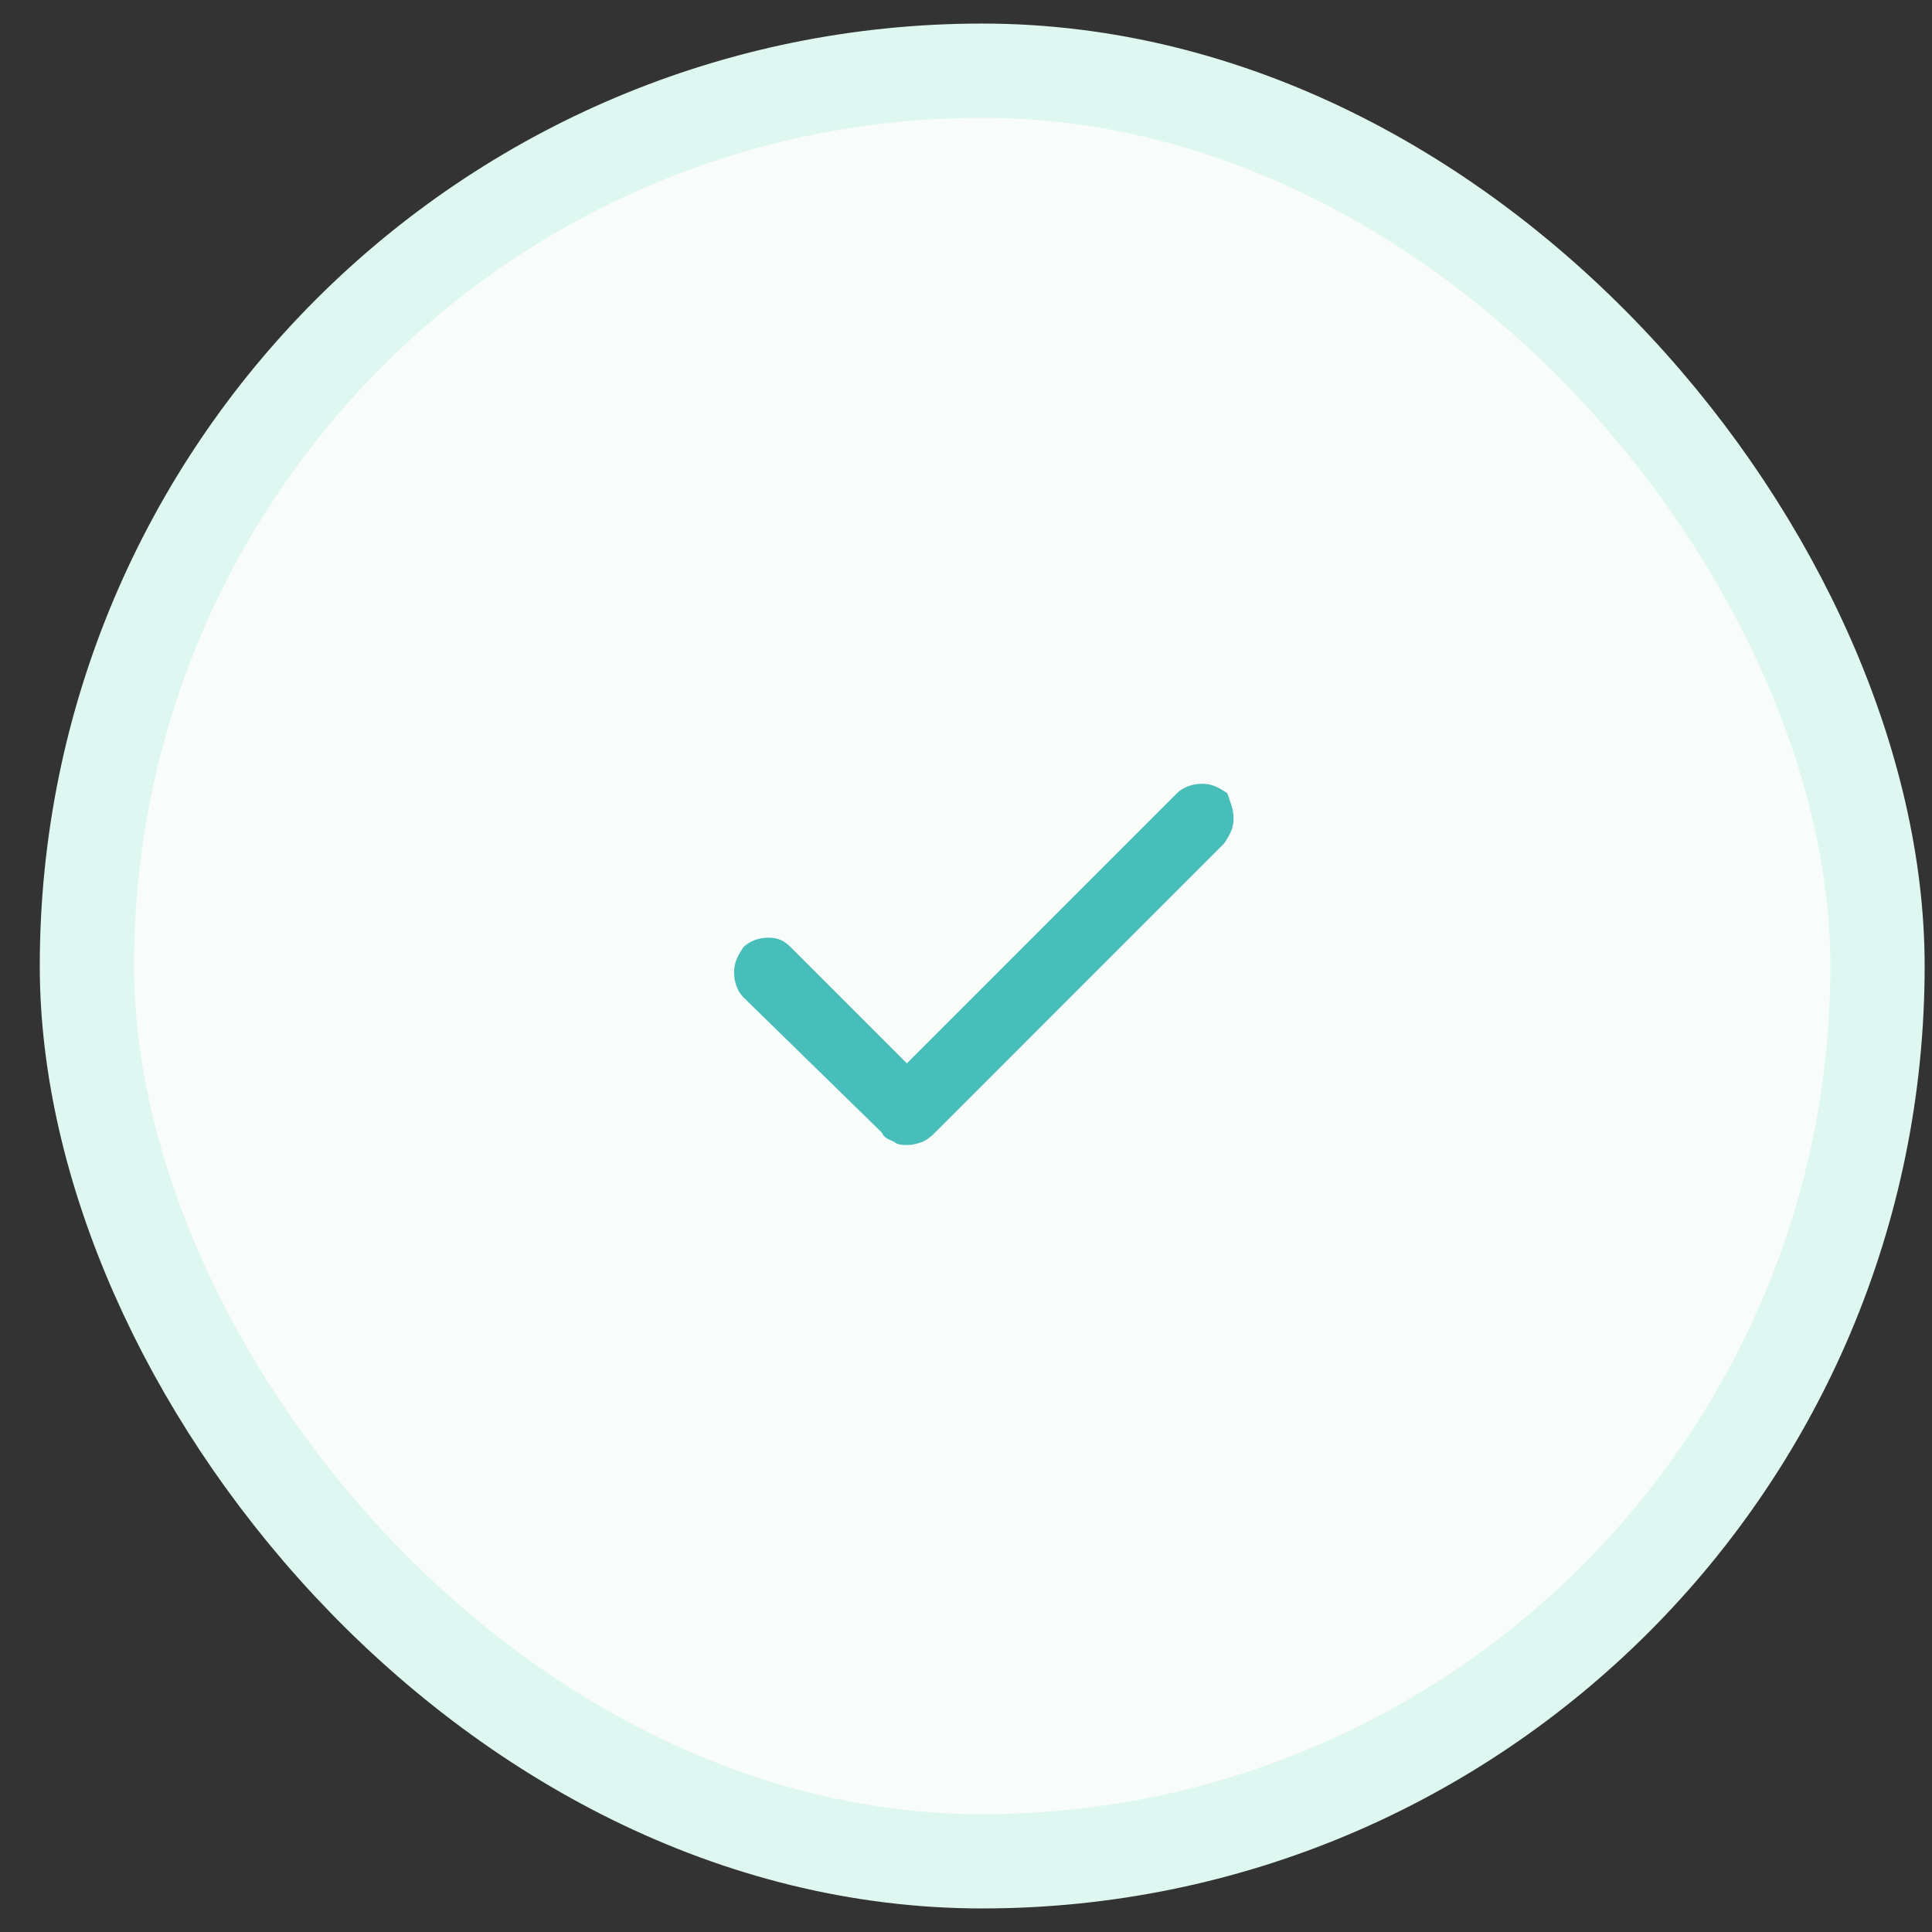
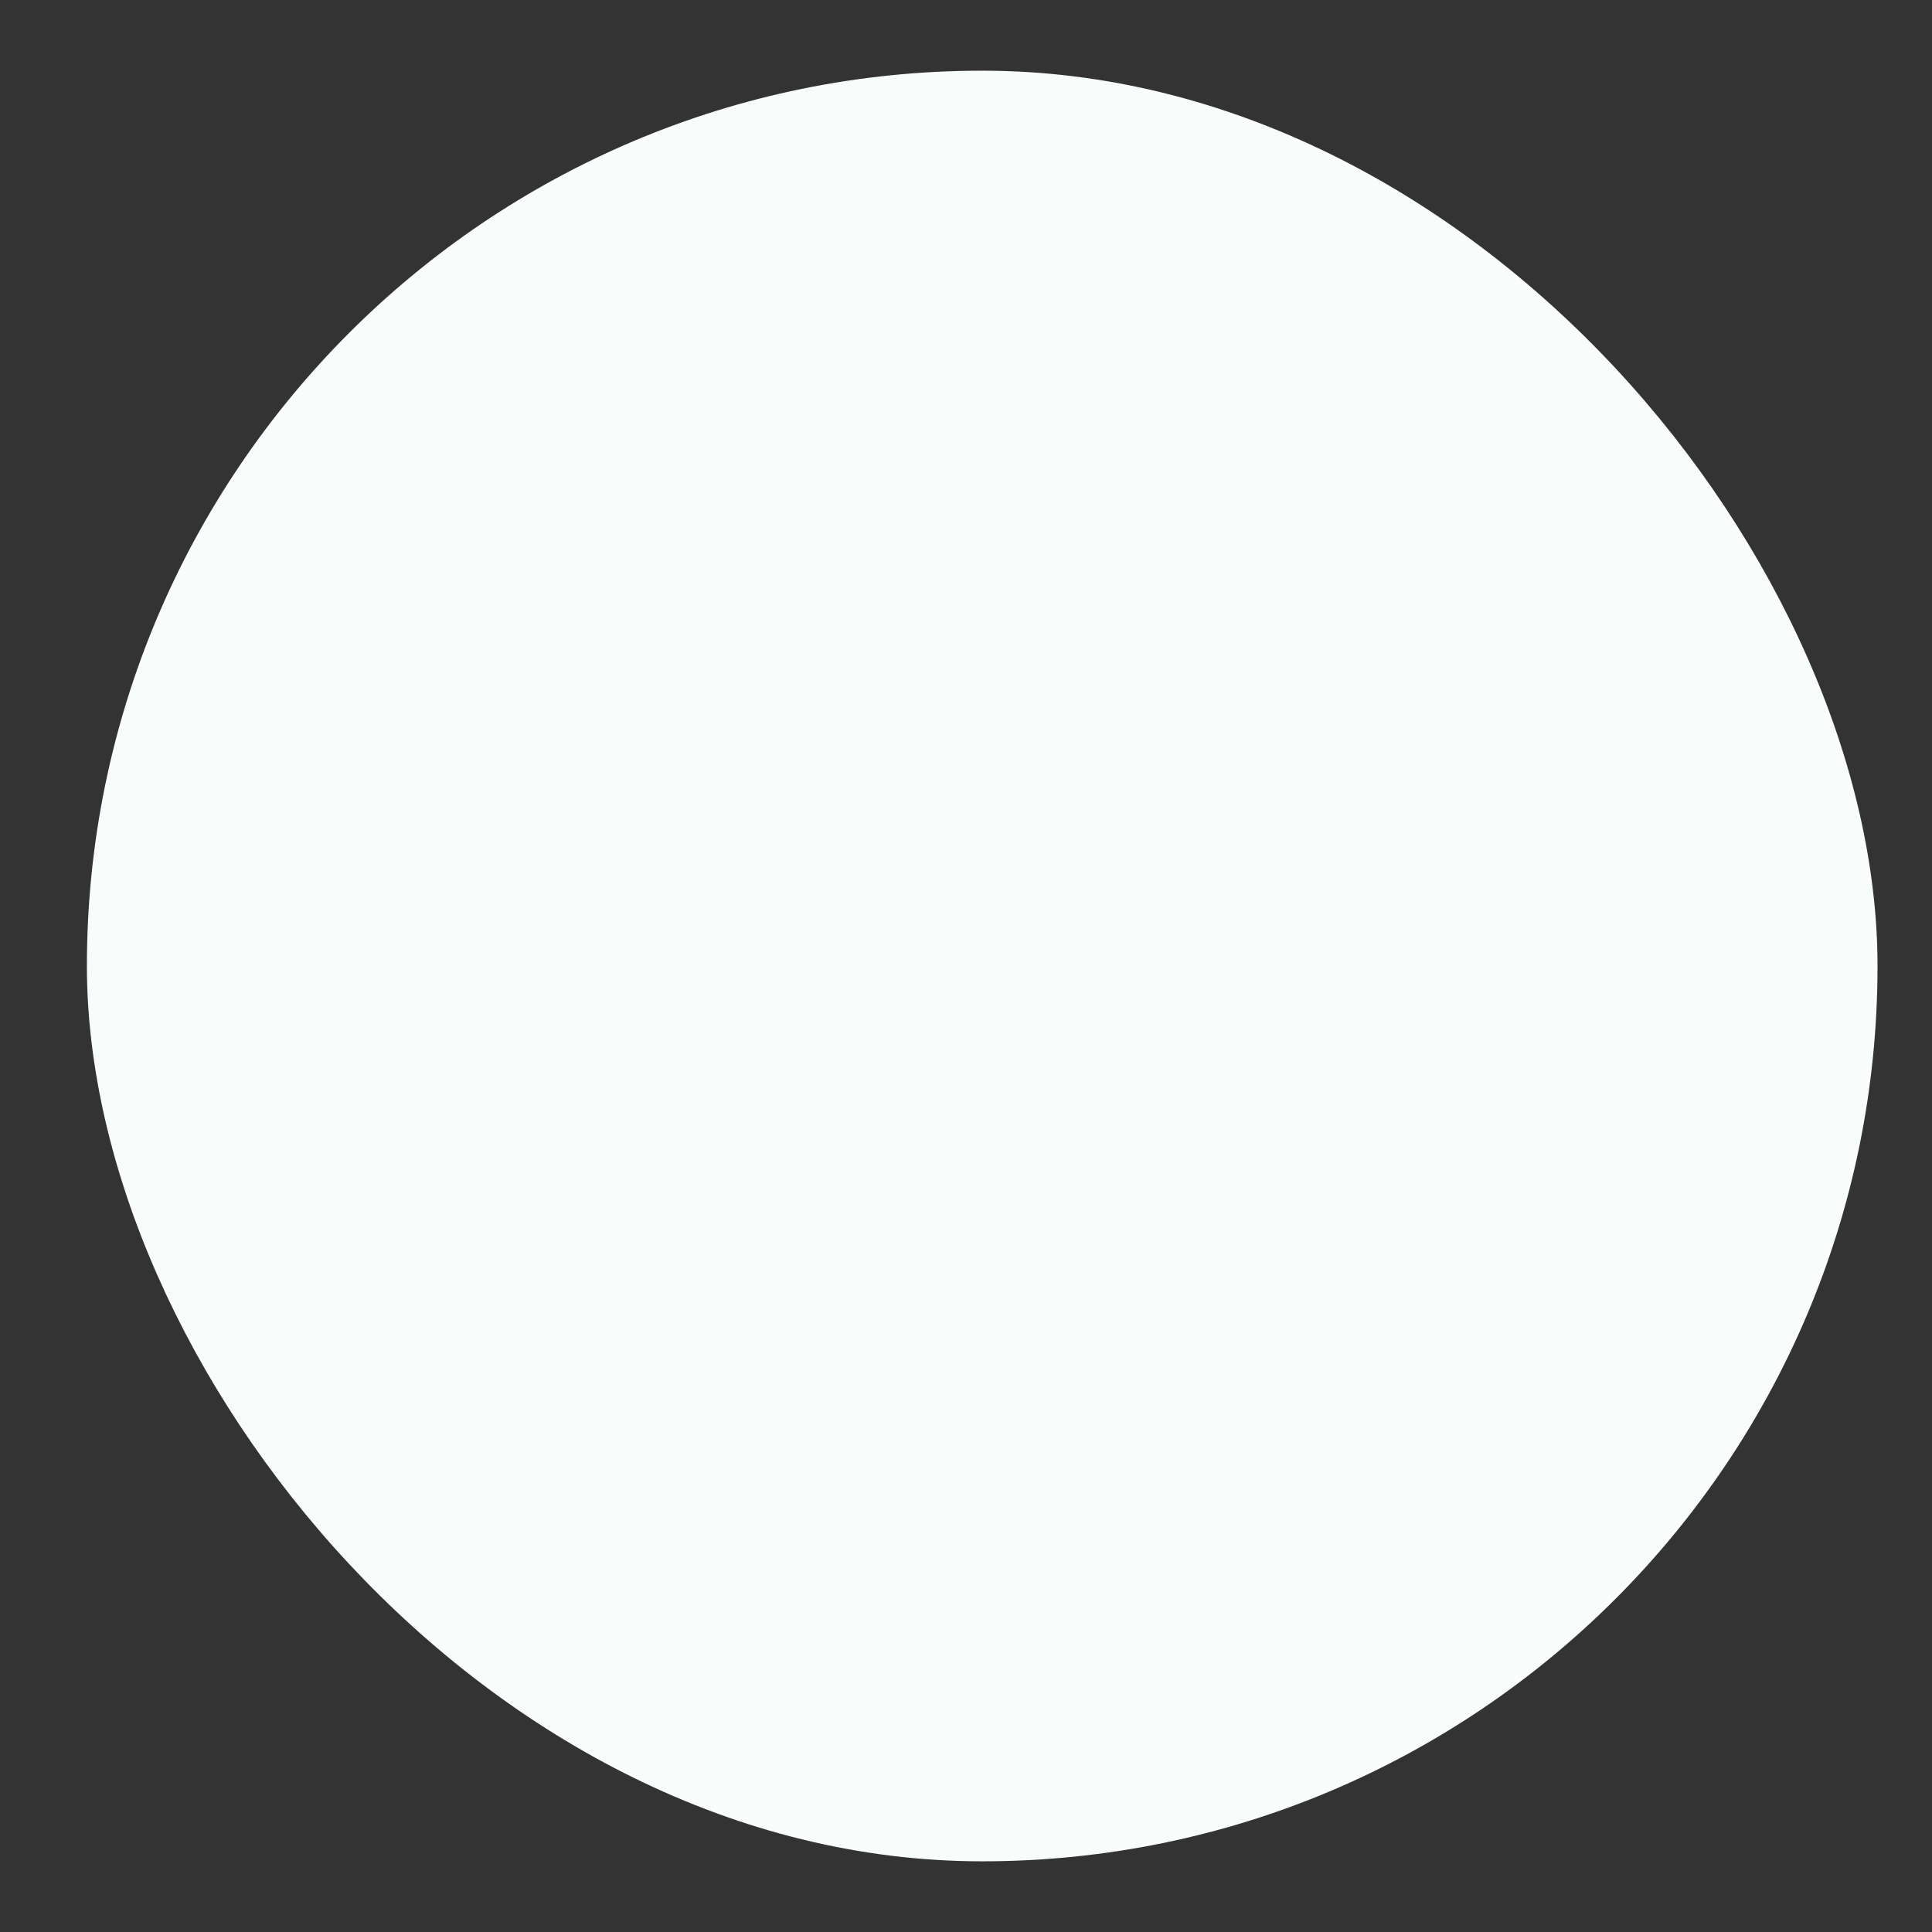
<svg xmlns="http://www.w3.org/2000/svg" width="41" height="41" viewBox="0 0 41 41" fill="none">
  <rect x="0" y="0" width="41" height="41" fill="#333333" stroke="none" />
  <rect x="1.844" y="1.5" width="38" height="38" rx="19" fill="#F8FCFB" />
-   <path d="M19.245 24.299C19.178 24.299 19.045 24.299 18.978 24.233C18.845 24.166 18.778 24.166 18.712 24.033L15.778 21.166C15.645 21.033 15.578 20.833 15.578 20.633C15.578 20.433 15.645 20.299 15.778 20.099C15.912 19.966 16.111 19.899 16.311 19.899C16.512 19.899 16.645 19.966 16.778 20.099L19.245 22.566L24.978 16.833C25.111 16.7 25.311 16.633 25.512 16.633C25.712 16.633 25.845 16.7 26.045 16.833C26.111 17.033 26.178 17.166 26.178 17.366C26.178 17.566 26.111 17.7 25.978 17.899L19.845 24.033C19.778 24.099 19.712 24.166 19.578 24.233C19.378 24.299 19.311 24.299 19.245 24.299Z" fill="#47BEB9" />
-   <rect x="1.844" y="1.5" width="38" height="38" rx="19" stroke="#DEF7F0" stroke-width="2" />
</svg>